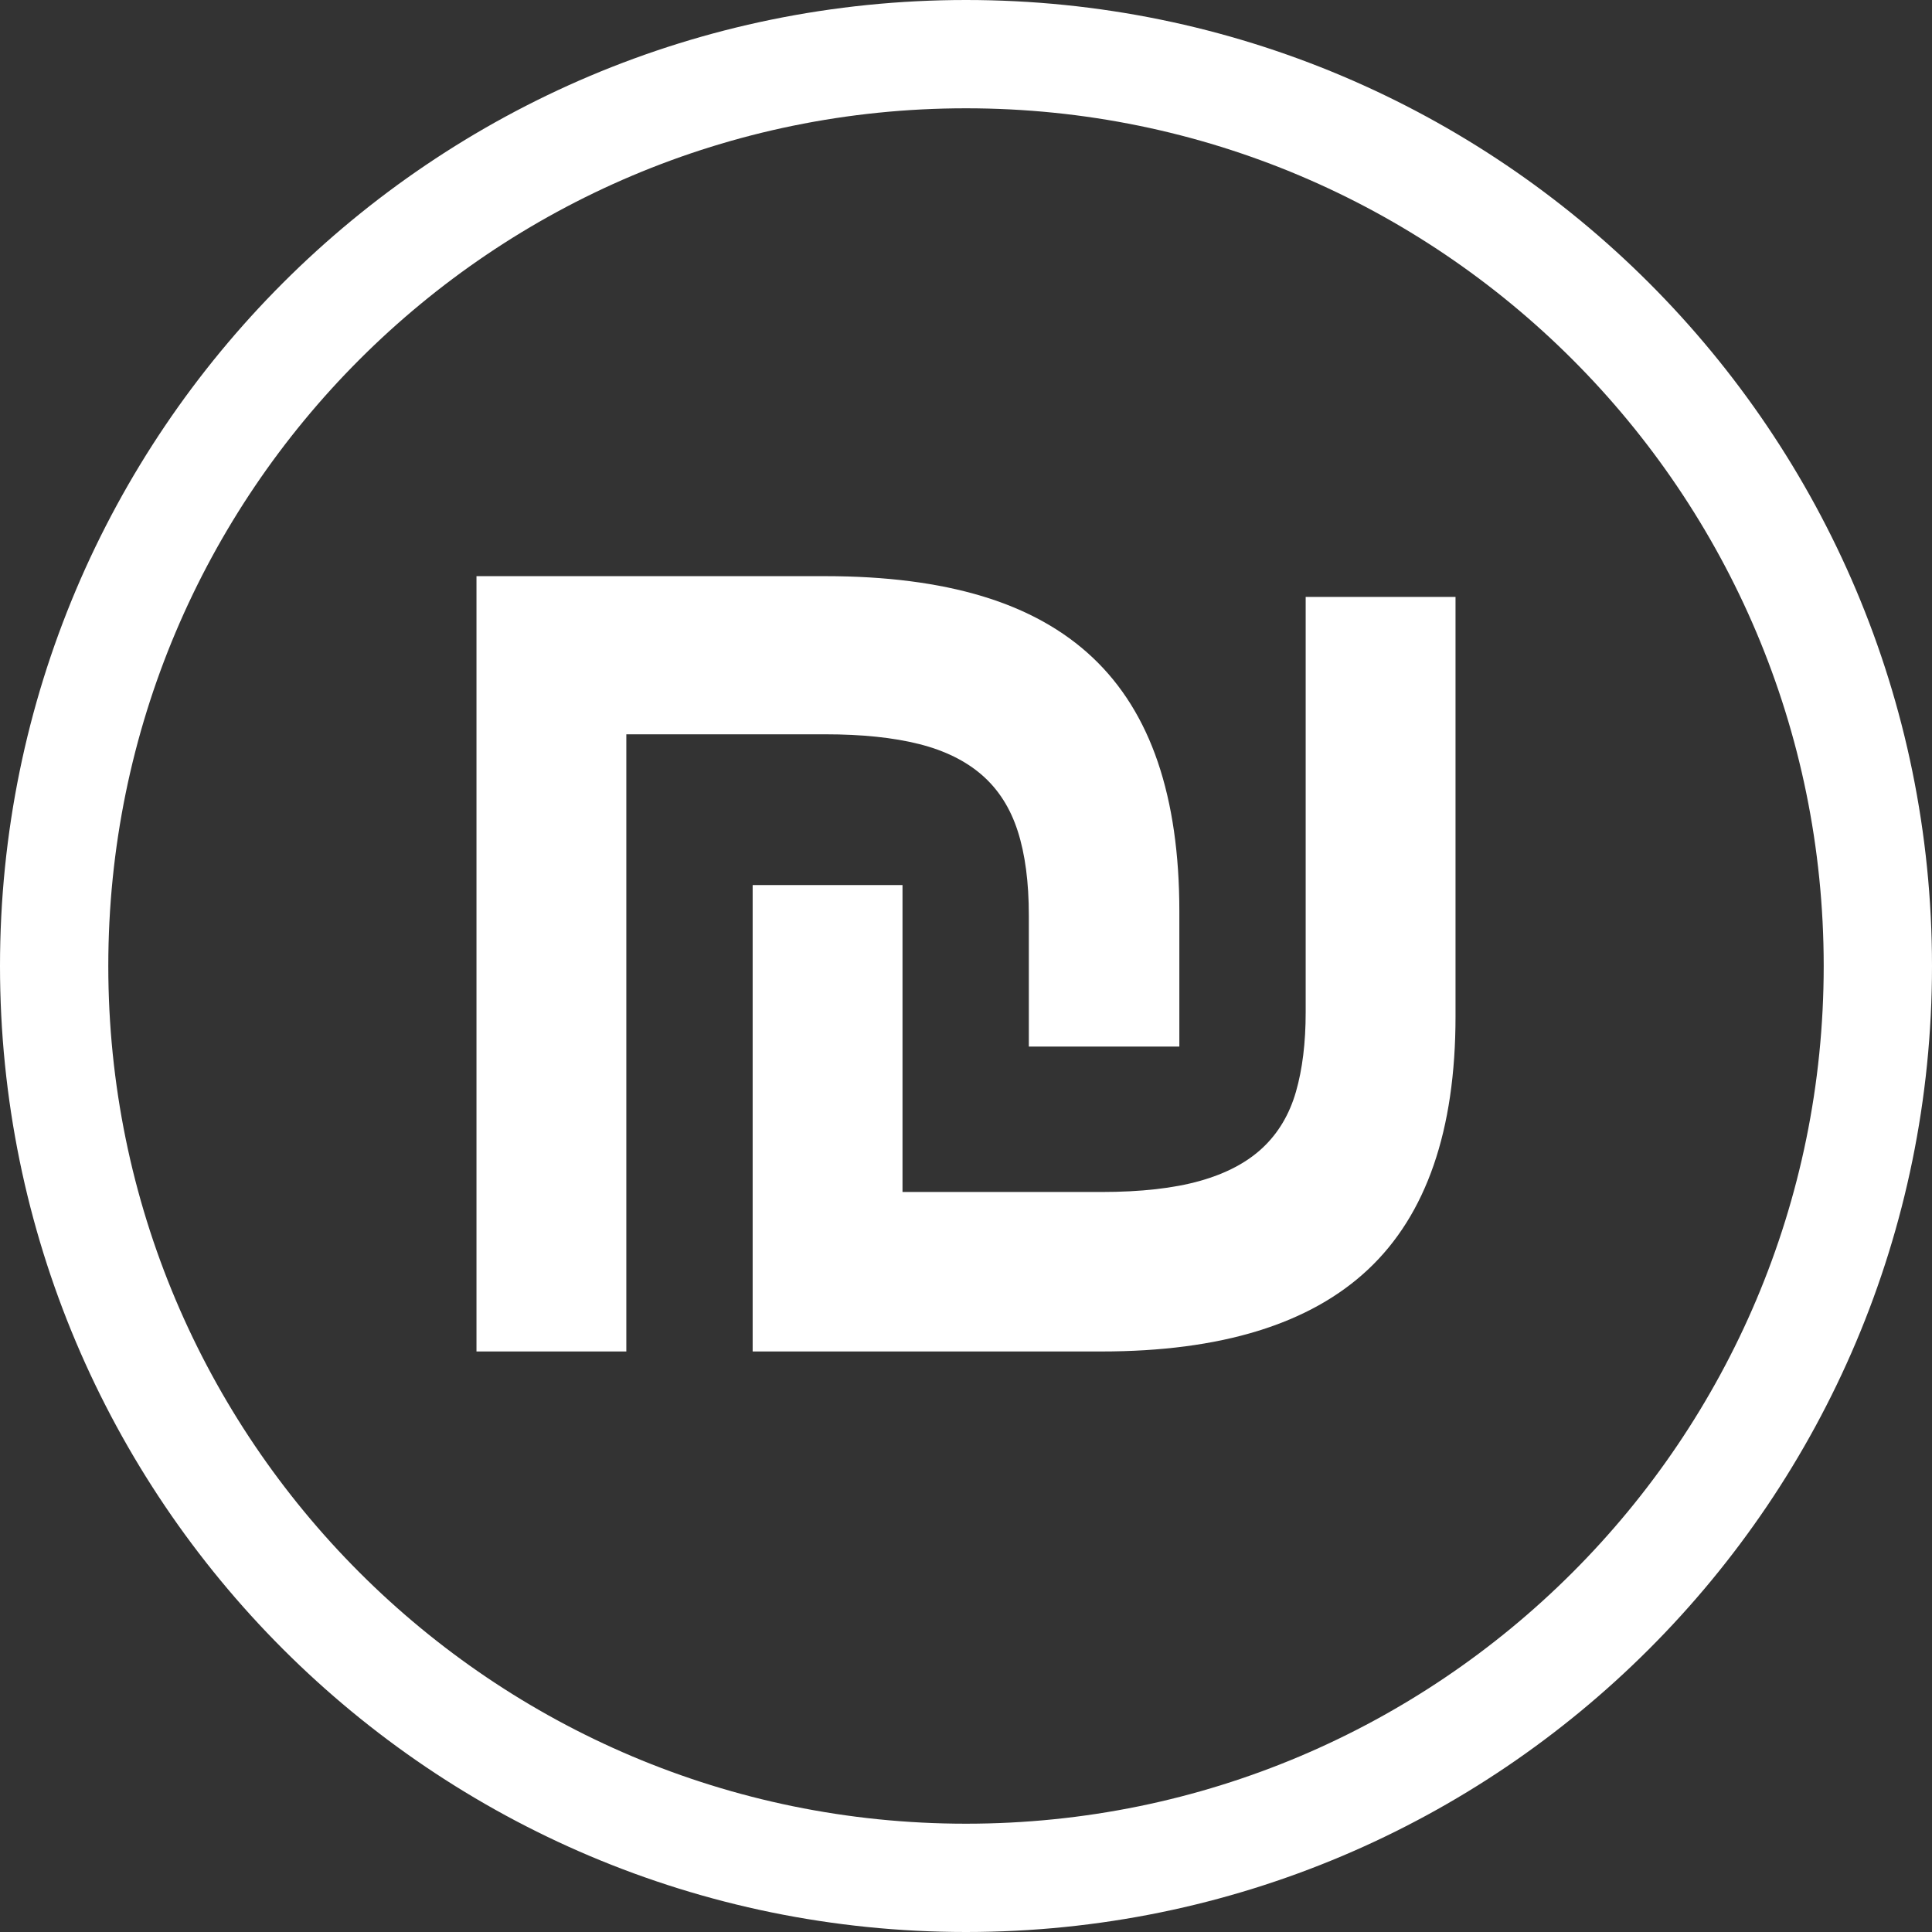
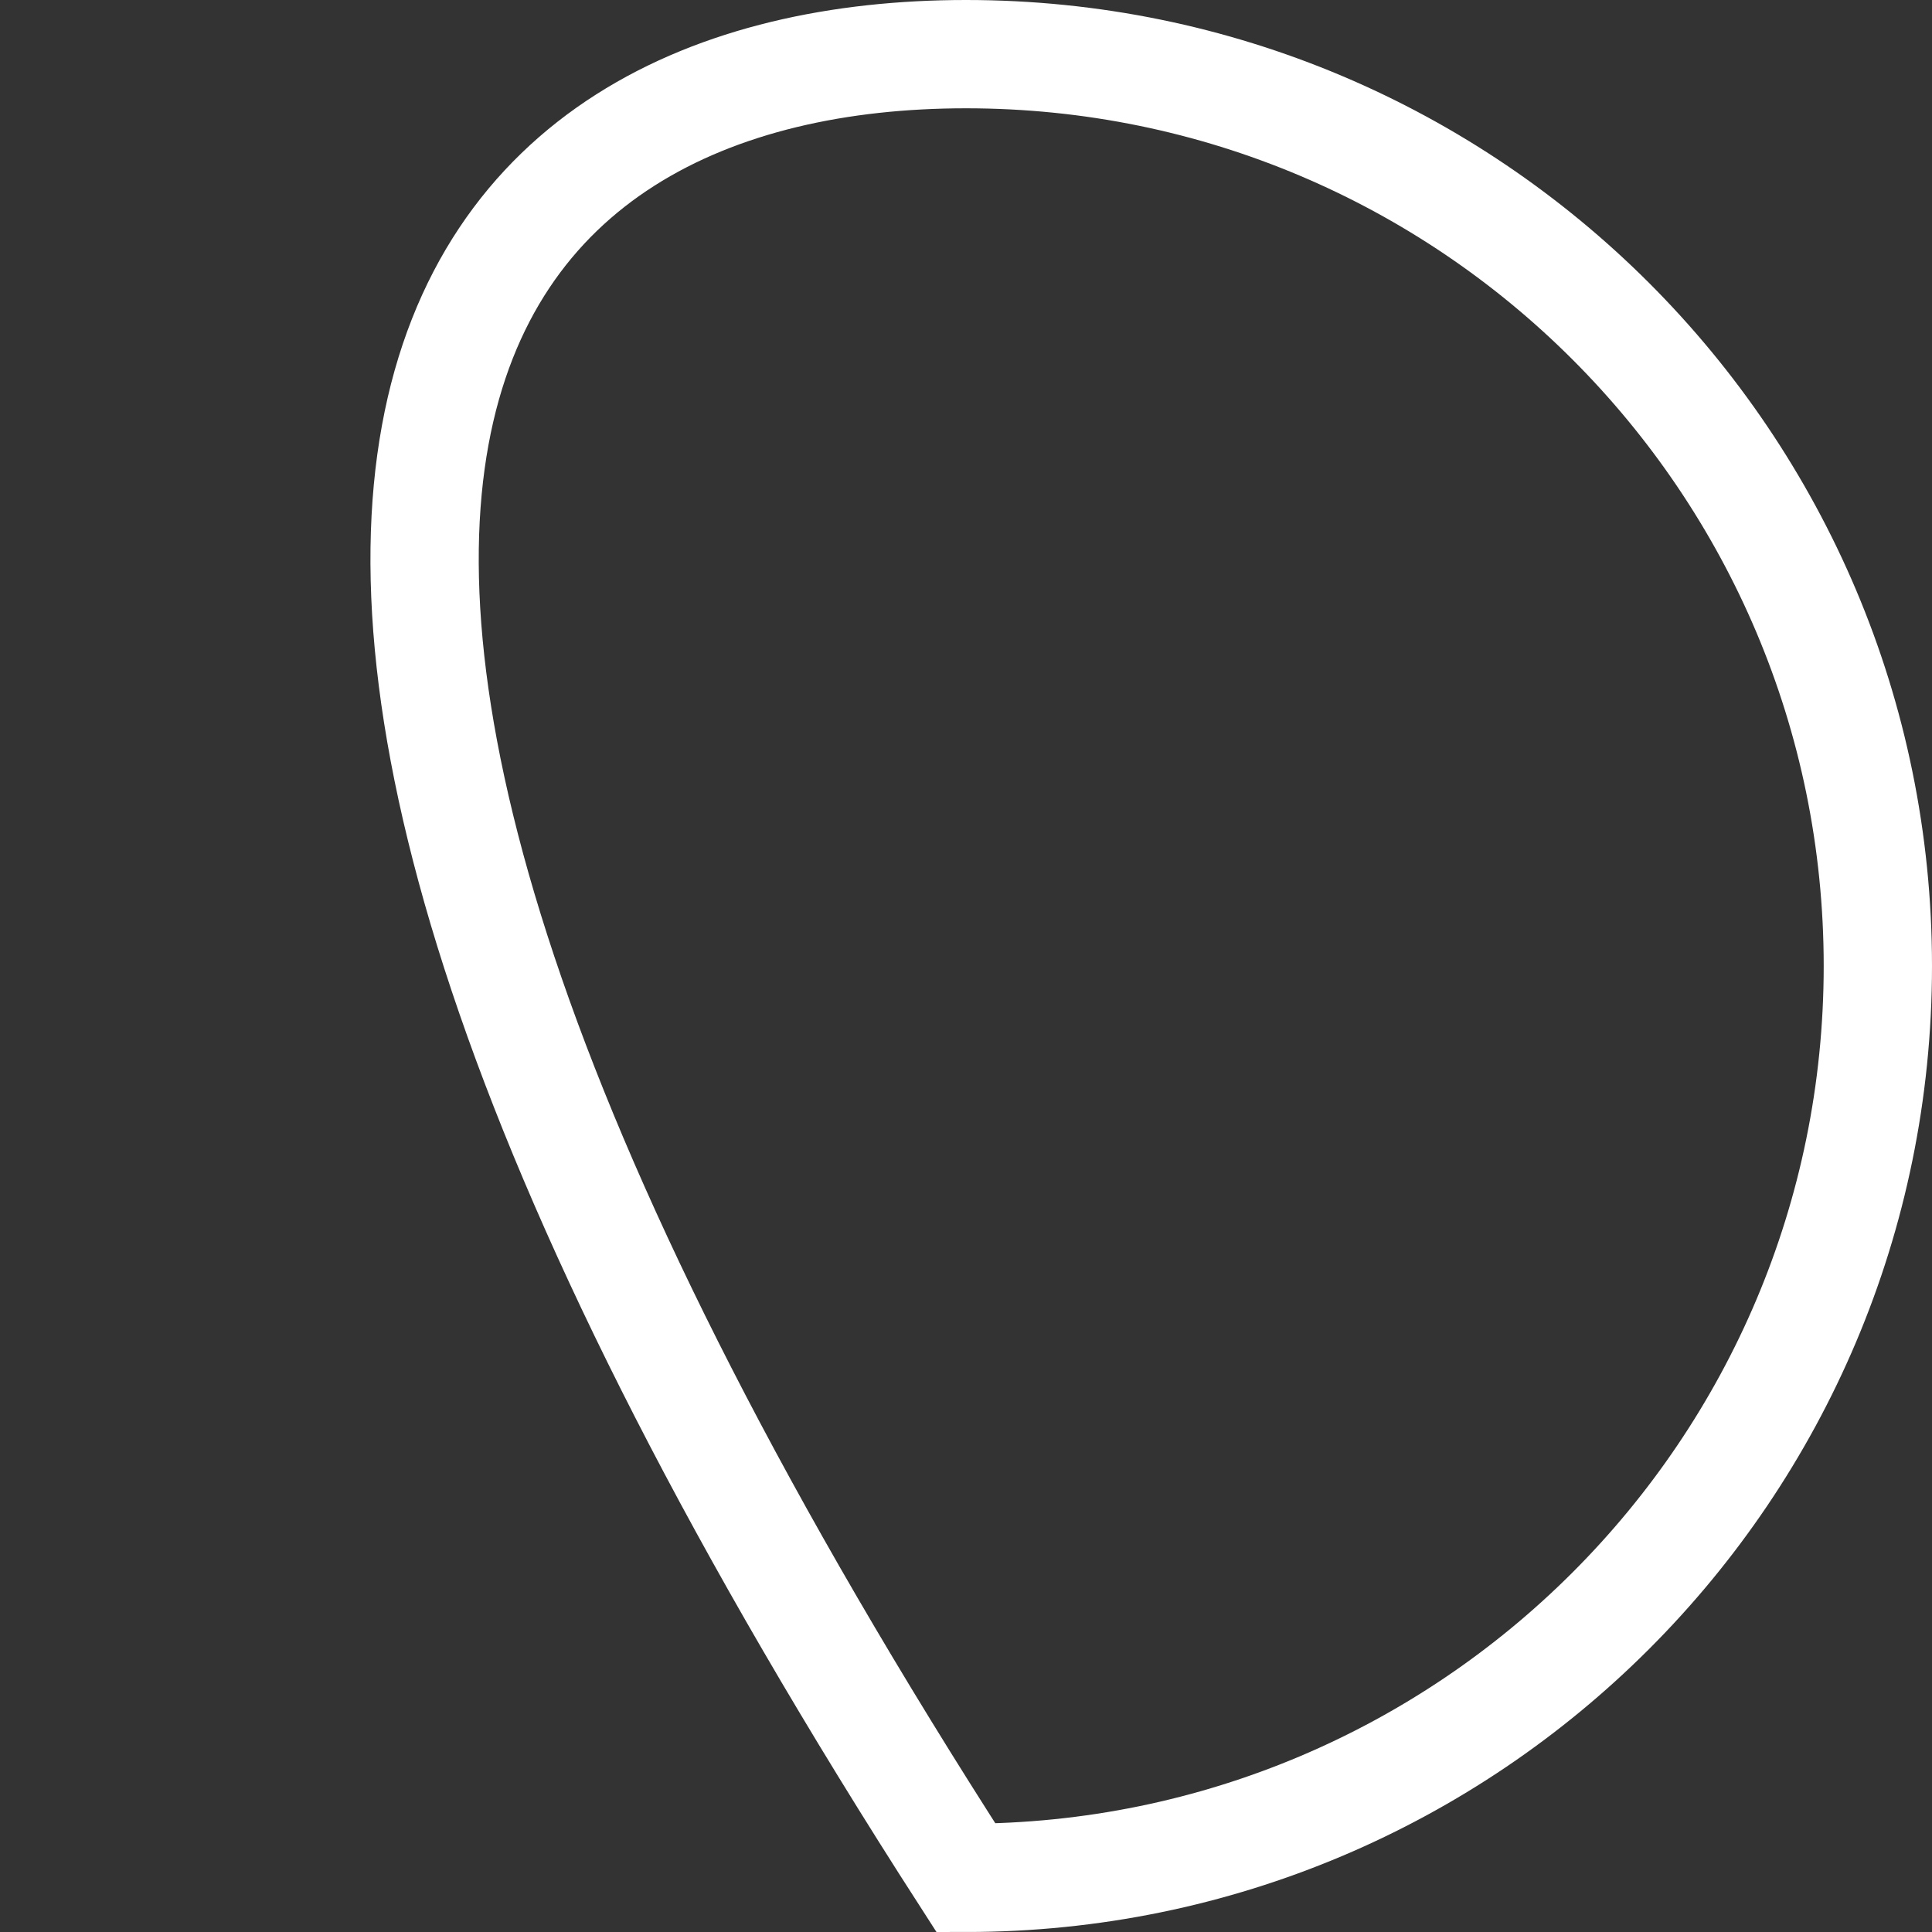
<svg xmlns="http://www.w3.org/2000/svg" version="1.1" width="446" height="446" viewBox="0 0 446 446">
  <rect x="0" y="0" width="446" height="446" fill="#333333" stroke="none" />
  <g id="payment">
    <g id="circle">
-       <path id="circle-stroke" d="M223.000,12.500 C339.256,12.500 433.500,106.744 433.500,223.000 C433.500,339.256 339.256,433.500 223.000,433.500 C106.744,433.500 12.500,339.256 12.500,223.000 C12.500,106.744 106.744,12.500 223.000,12.500 z" fill="none" stroke="#FFFFFF" stroke-width="25" />
+       <path id="circle-stroke" d="M223.000,12.500 C339.256,12.500 433.500,106.744 433.500,223.000 C433.500,339.256 339.256,433.500 223.000,433.500 C12.500,106.744 106.744,12.500 223.000,12.500 z" fill="none" stroke="#FFFFFF" stroke-width="25" />
    </g>
-     <path id="symbol" d="M301.414,137.800 C301.414,137.800 301.414,233.711 301.414,233.711 C301.414,240.725 300.662,246.836 299.165,252.042 C297.664,257.251 295.105,261.556 291.486,264.959 C287.865,268.362 283.032,270.915 276.982,272.617 C270.932,274.318 263.356,275.169 254.257,275.169 C254.257,275.169 208.341,275.169 208.341,275.169 L208.341,204.319 L173.749,204.319 L173.749,311.986 C173.749,311.986 254.257,311.986 254.257,311.986 C281.869,311.986 302.395,305.670 315.840,293.036 C329.282,280.404 336.006,260.937 336.006,234.639 C336.006,234.639 336.006,137.800 336.006,137.800 L301.414,137.800 zM272.251,241.600 C272.251,241.600 272.251,210.352 272.251,210.352 C272.251,197.152 270.596,185.678 267.287,175.933 C263.976,166.187 258.961,158.143 252.240,151.800 C245.517,145.458 237.038,140.740 226.800,137.646 C216.562,134.552 204.463,133.005 190.502,133.005 C190.502,133.005 109.994,133.005 109.994,133.005 L109.994,311.986 L144.586,311.986 L144.586,169.513 C144.586,169.513 190.502,169.513 190.502,169.513 C198.980,169.513 206.194,170.262 212.142,171.756 C218.087,173.252 222.947,175.650 226.723,178.949 C230.497,182.251 233.238,186.556 234.944,191.866 C236.651,197.179 237.504,203.649 237.504,211.280 C237.504,211.280 237.504,241.600 237.504,241.600 L272.251,241.600 z" fill="#FFFFFF" />
  </g>
</svg>